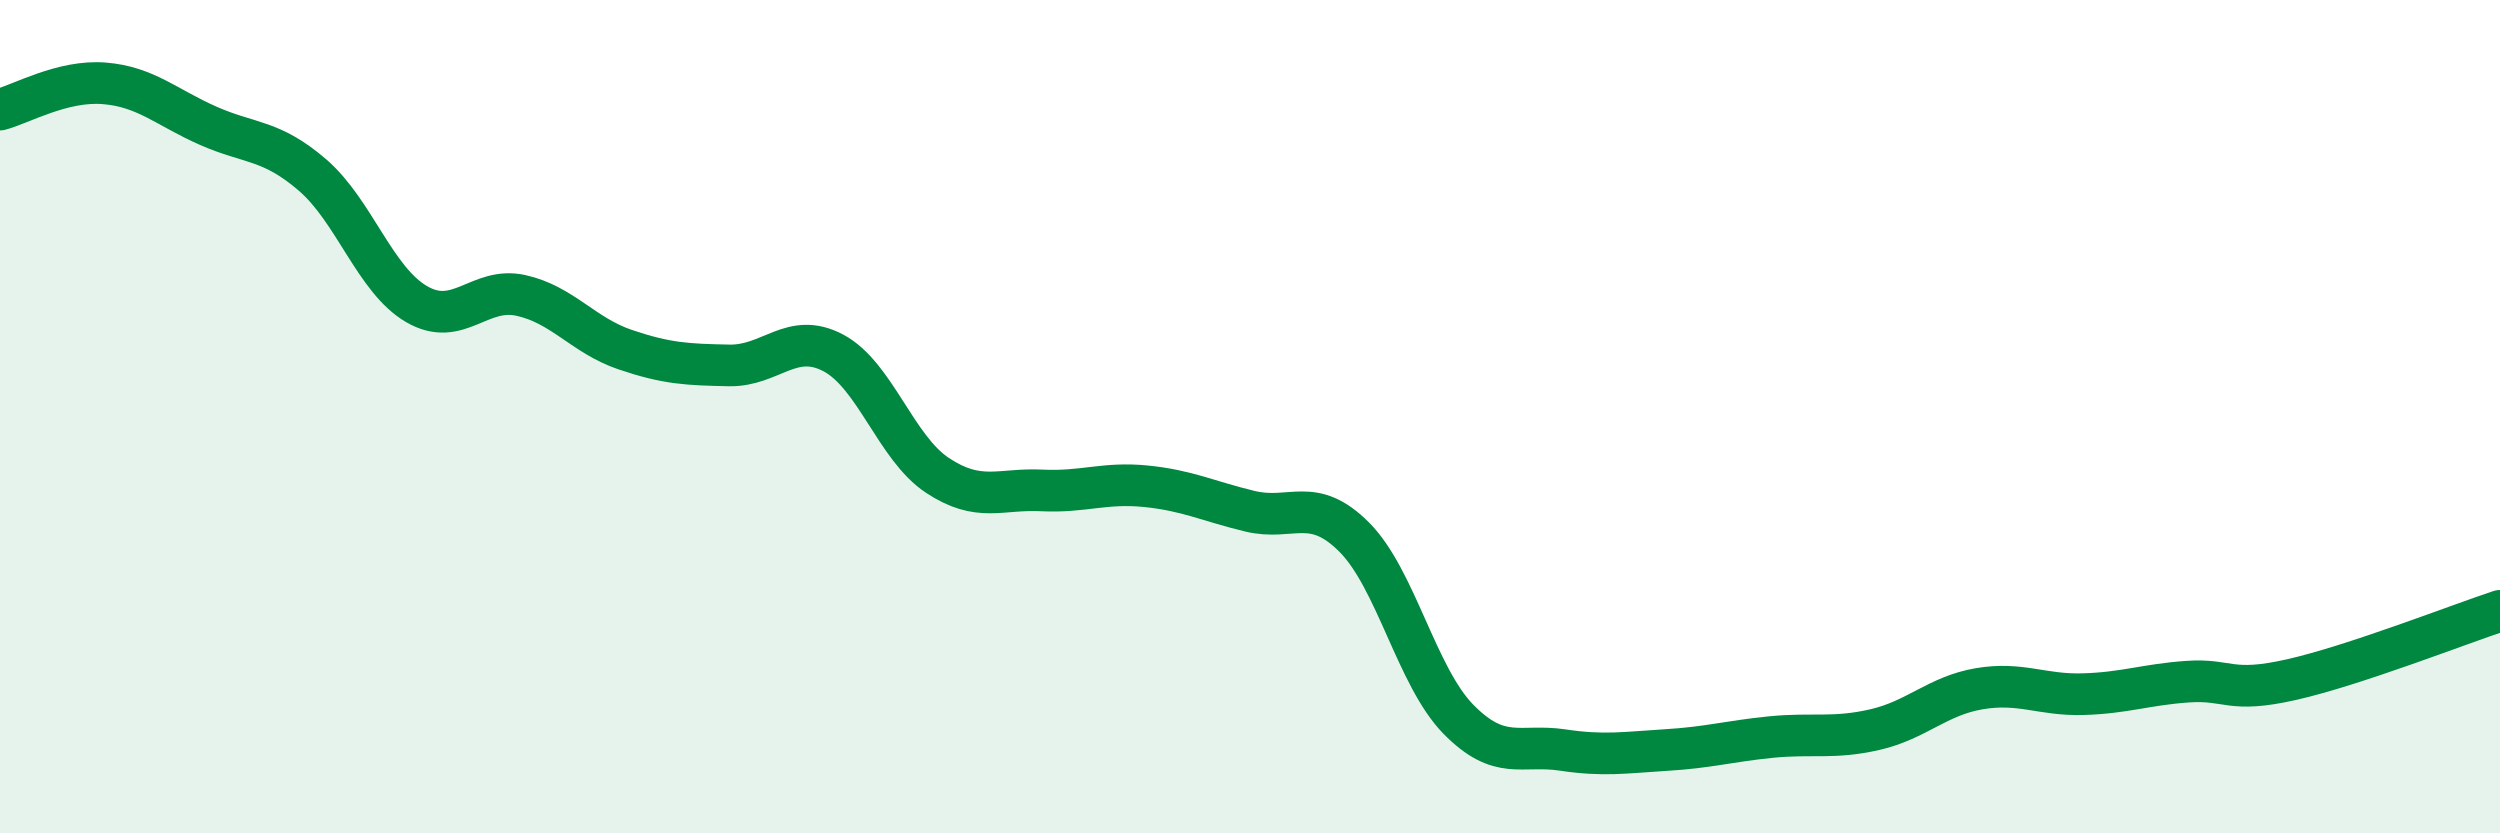
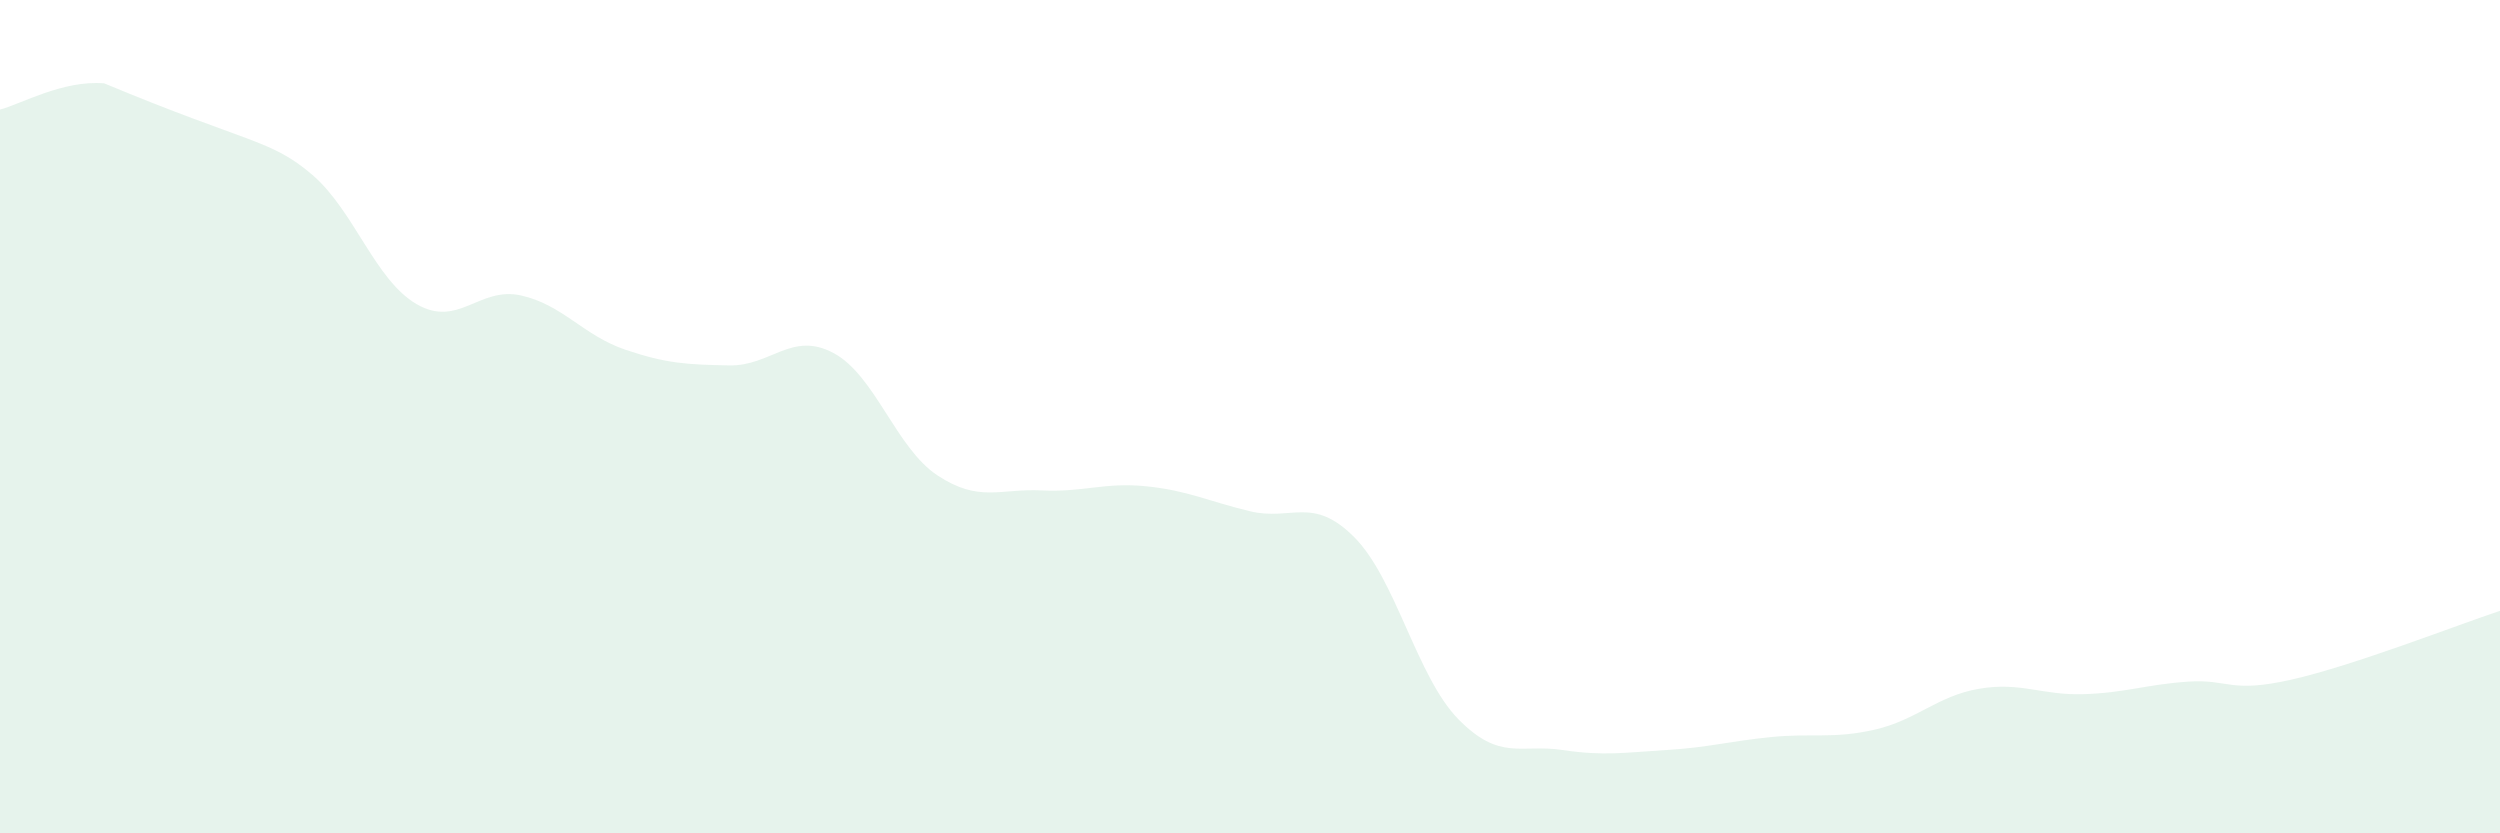
<svg xmlns="http://www.w3.org/2000/svg" width="60" height="20" viewBox="0 0 60 20">
-   <path d="M 0,2.63 C 0.5,2.5 1.5,1.92 2.5,2 C 3.5,2.08 4,2.58 5,3.02 C 6,3.46 6.5,3.34 7.5,4.2 C 8.5,5.06 9,6.72 10,7.3 C 11,7.88 11.5,6.87 12.5,7.09 C 13.5,7.31 14,8.05 15,8.39 C 16,8.73 16.5,8.75 17.5,8.77 C 18.5,8.79 19,7.94 20,8.47 C 21,9 21.5,10.75 22.5,11.41 C 23.5,12.07 24,11.72 25,11.77 C 26,11.82 26.5,11.57 27.5,11.67 C 28.5,11.77 29,12.03 30,12.27 C 31,12.51 31.5,11.89 32.5,12.89 C 33.5,13.89 34,16.24 35,17.26 C 36,18.28 36.5,17.85 37.5,18 C 38.5,18.15 39,18.06 40,18 C 41,17.94 41.5,17.79 42.5,17.69 C 43.5,17.59 44,17.74 45,17.51 C 46,17.28 46.5,16.7 47.5,16.53 C 48.5,16.36 49,16.69 50,16.66 C 51,16.63 51.5,16.43 52.5,16.36 C 53.5,16.29 53.5,16.65 55,16.31 C 56.5,15.97 59,14.99 60,14.66L60 20L0 20Z" fill="#008740" opacity="0.1" stroke-linecap="round" stroke-linejoin="round" />
-   <path d="M 0,2.63 C 0.5,2.5 1.5,1.92 2.5,2 C 3.5,2.08 4,2.58 5,3.02 C 6,3.46 6.5,3.34 7.5,4.2 C 8.5,5.06 9,6.72 10,7.3 C 11,7.88 11.5,6.87 12.5,7.09 C 13.5,7.31 14,8.05 15,8.39 C 16,8.73 16.5,8.75 17.5,8.77 C 18.5,8.79 19,7.94 20,8.47 C 21,9 21.5,10.75 22.5,11.41 C 23.5,12.07 24,11.72 25,11.77 C 26,11.82 26.5,11.57 27.5,11.67 C 28.5,11.77 29,12.03 30,12.27 C 31,12.51 31.5,11.89 32.5,12.89 C 33.5,13.89 34,16.24 35,17.26 C 36,18.28 36.5,17.85 37.5,18 C 38.5,18.15 39,18.06 40,18 C 41,17.94 41.5,17.79 42.5,17.69 C 43.5,17.59 44,17.74 45,17.51 C 46,17.28 46.5,16.7 47.5,16.53 C 48.5,16.36 49,16.69 50,16.66 C 51,16.63 51.5,16.43 52.5,16.36 C 53.5,16.29 53.5,16.65 55,16.31 C 56.5,15.97 59,14.99 60,14.66" stroke="#008740" stroke-width="1" fill="none" stroke-linecap="round" stroke-linejoin="round" />
+   <path d="M 0,2.63 C 0.5,2.5 1.5,1.92 2.5,2 C 6,3.46 6.5,3.34 7.5,4.2 C 8.5,5.06 9,6.72 10,7.3 C 11,7.88 11.5,6.87 12.5,7.09 C 13.5,7.31 14,8.05 15,8.39 C 16,8.73 16.5,8.75 17.5,8.77 C 18.5,8.79 19,7.94 20,8.47 C 21,9 21.5,10.75 22.5,11.41 C 23.5,12.07 24,11.72 25,11.77 C 26,11.82 26.5,11.57 27.5,11.67 C 28.5,11.77 29,12.03 30,12.27 C 31,12.51 31.5,11.89 32.5,12.89 C 33.5,13.89 34,16.24 35,17.26 C 36,18.28 36.5,17.85 37.5,18 C 38.5,18.15 39,18.06 40,18 C 41,17.94 41.5,17.79 42.5,17.69 C 43.5,17.59 44,17.74 45,17.51 C 46,17.28 46.5,16.7 47.5,16.53 C 48.5,16.36 49,16.69 50,16.66 C 51,16.63 51.5,16.43 52.5,16.36 C 53.5,16.29 53.5,16.65 55,16.31 C 56.5,15.97 59,14.99 60,14.66L60 20L0 20Z" fill="#008740" opacity="0.1" stroke-linecap="round" stroke-linejoin="round" />
</svg>